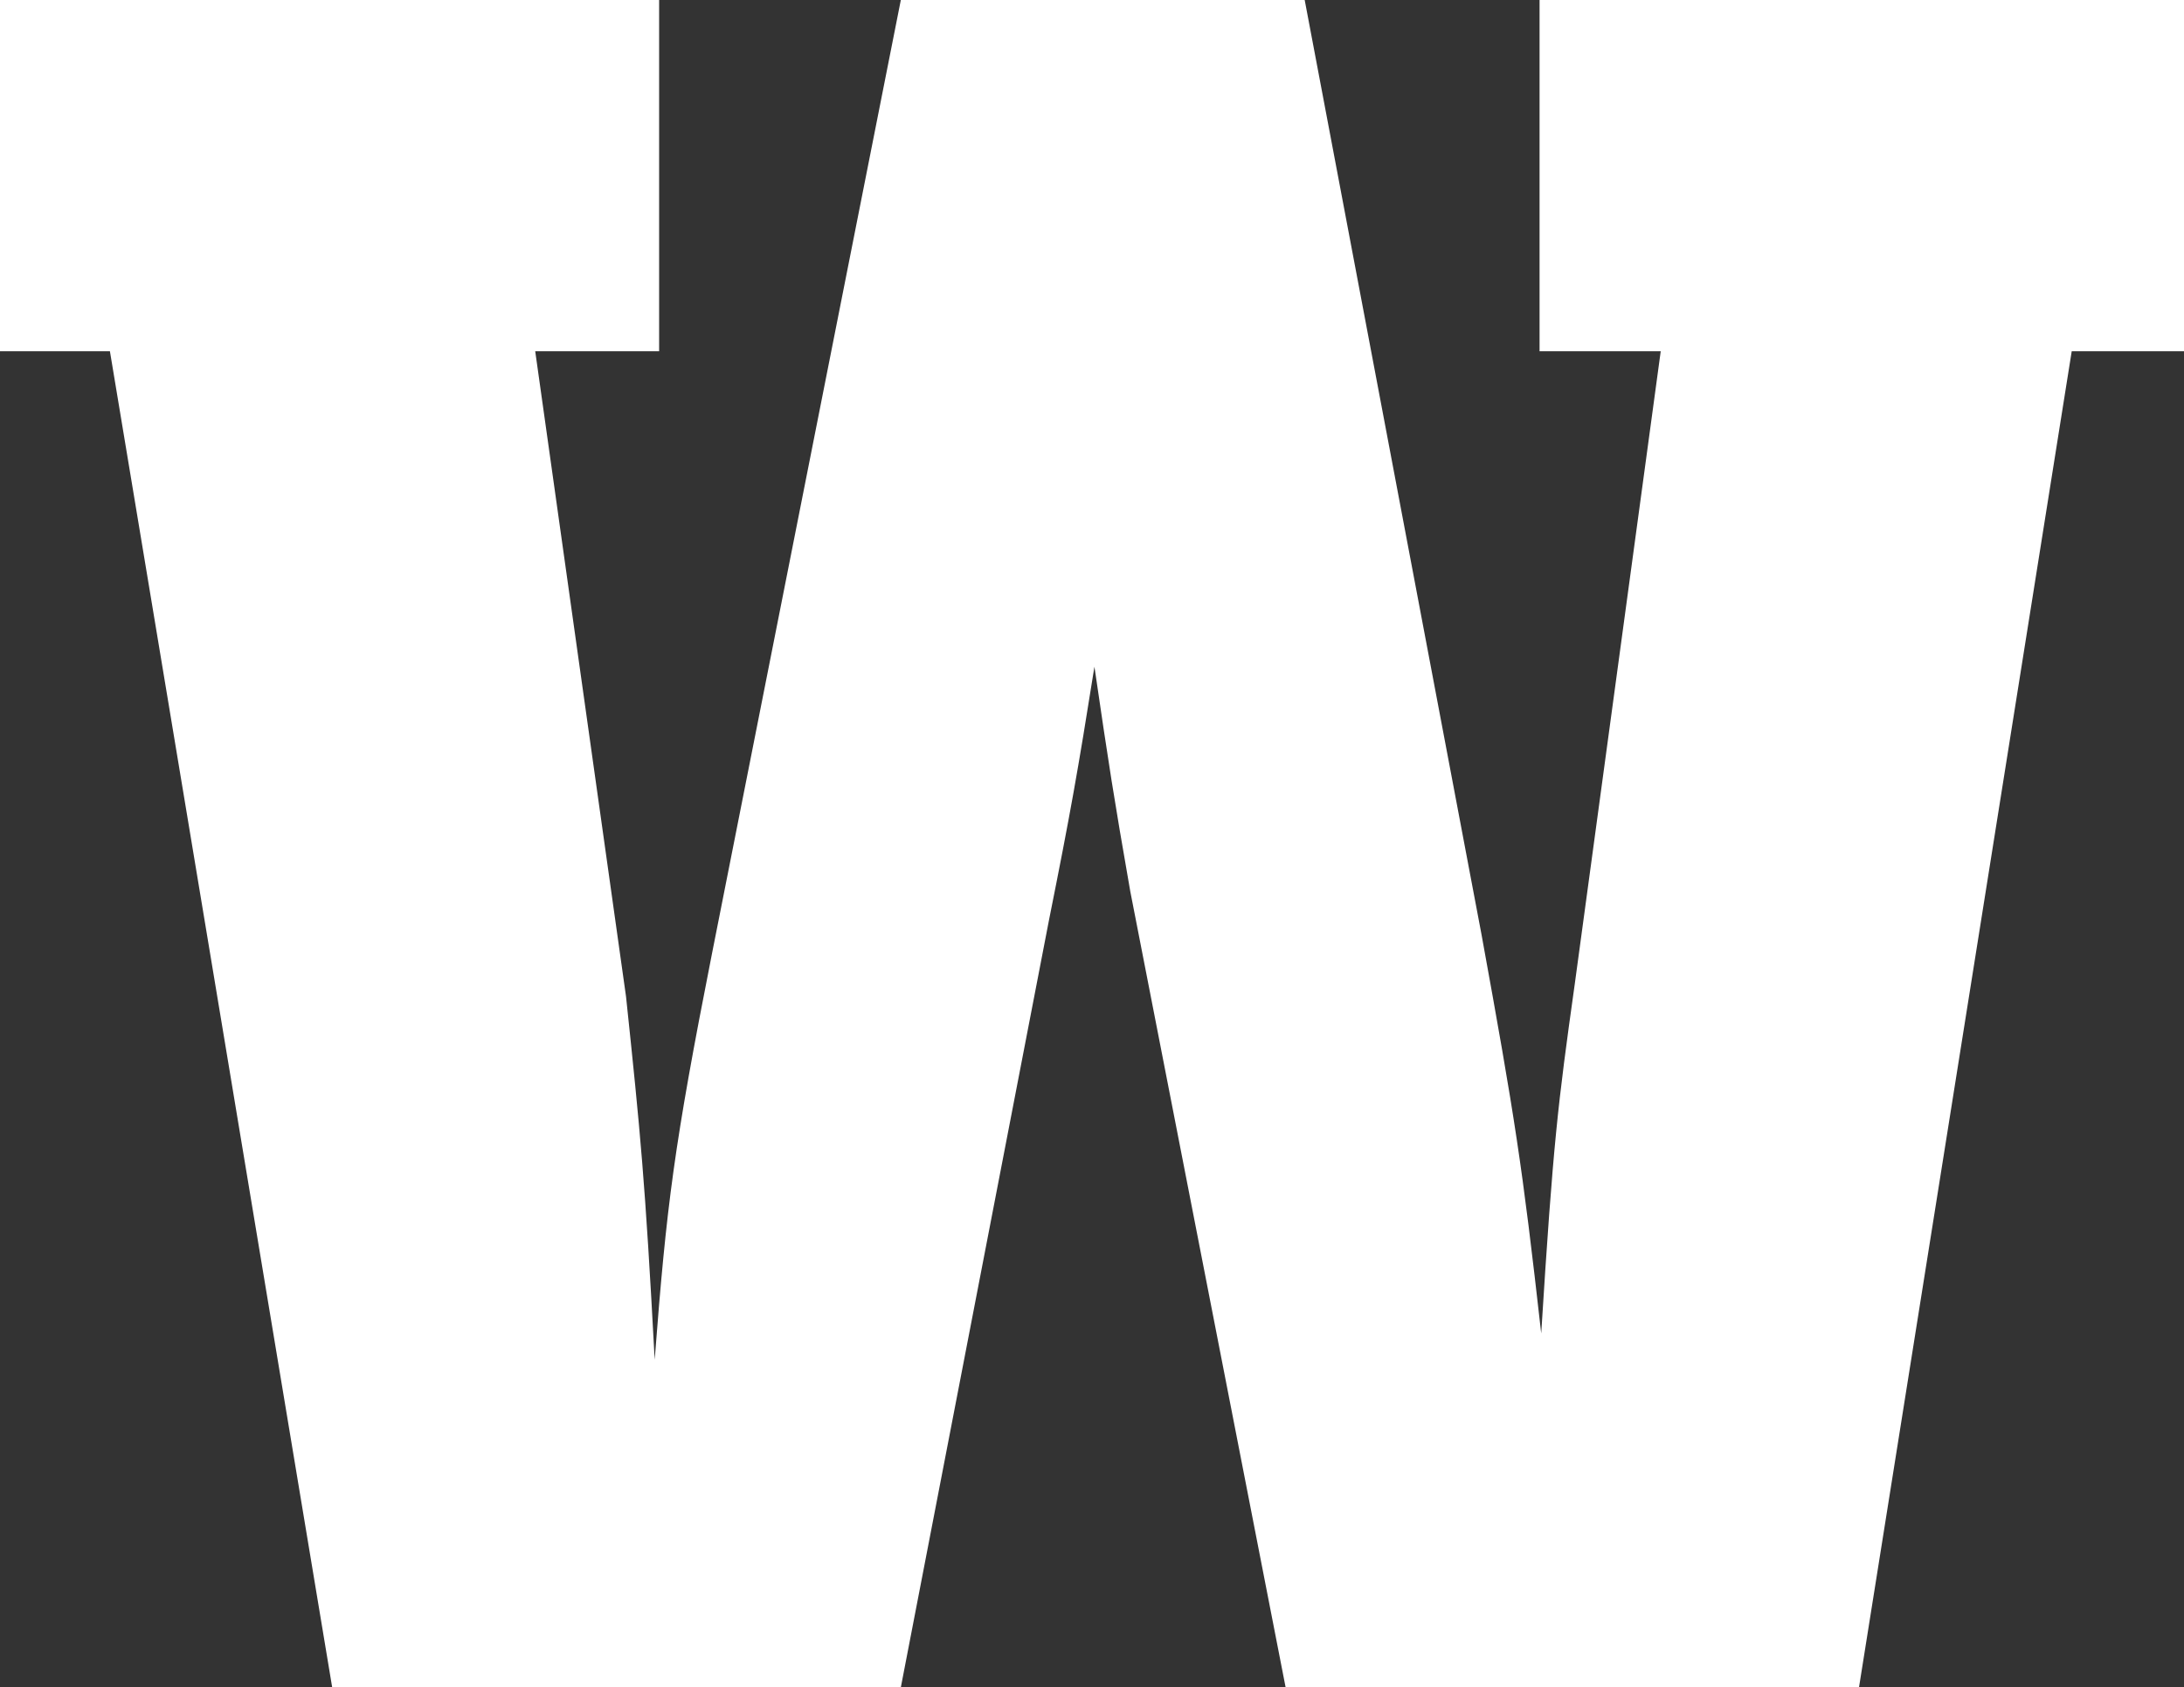
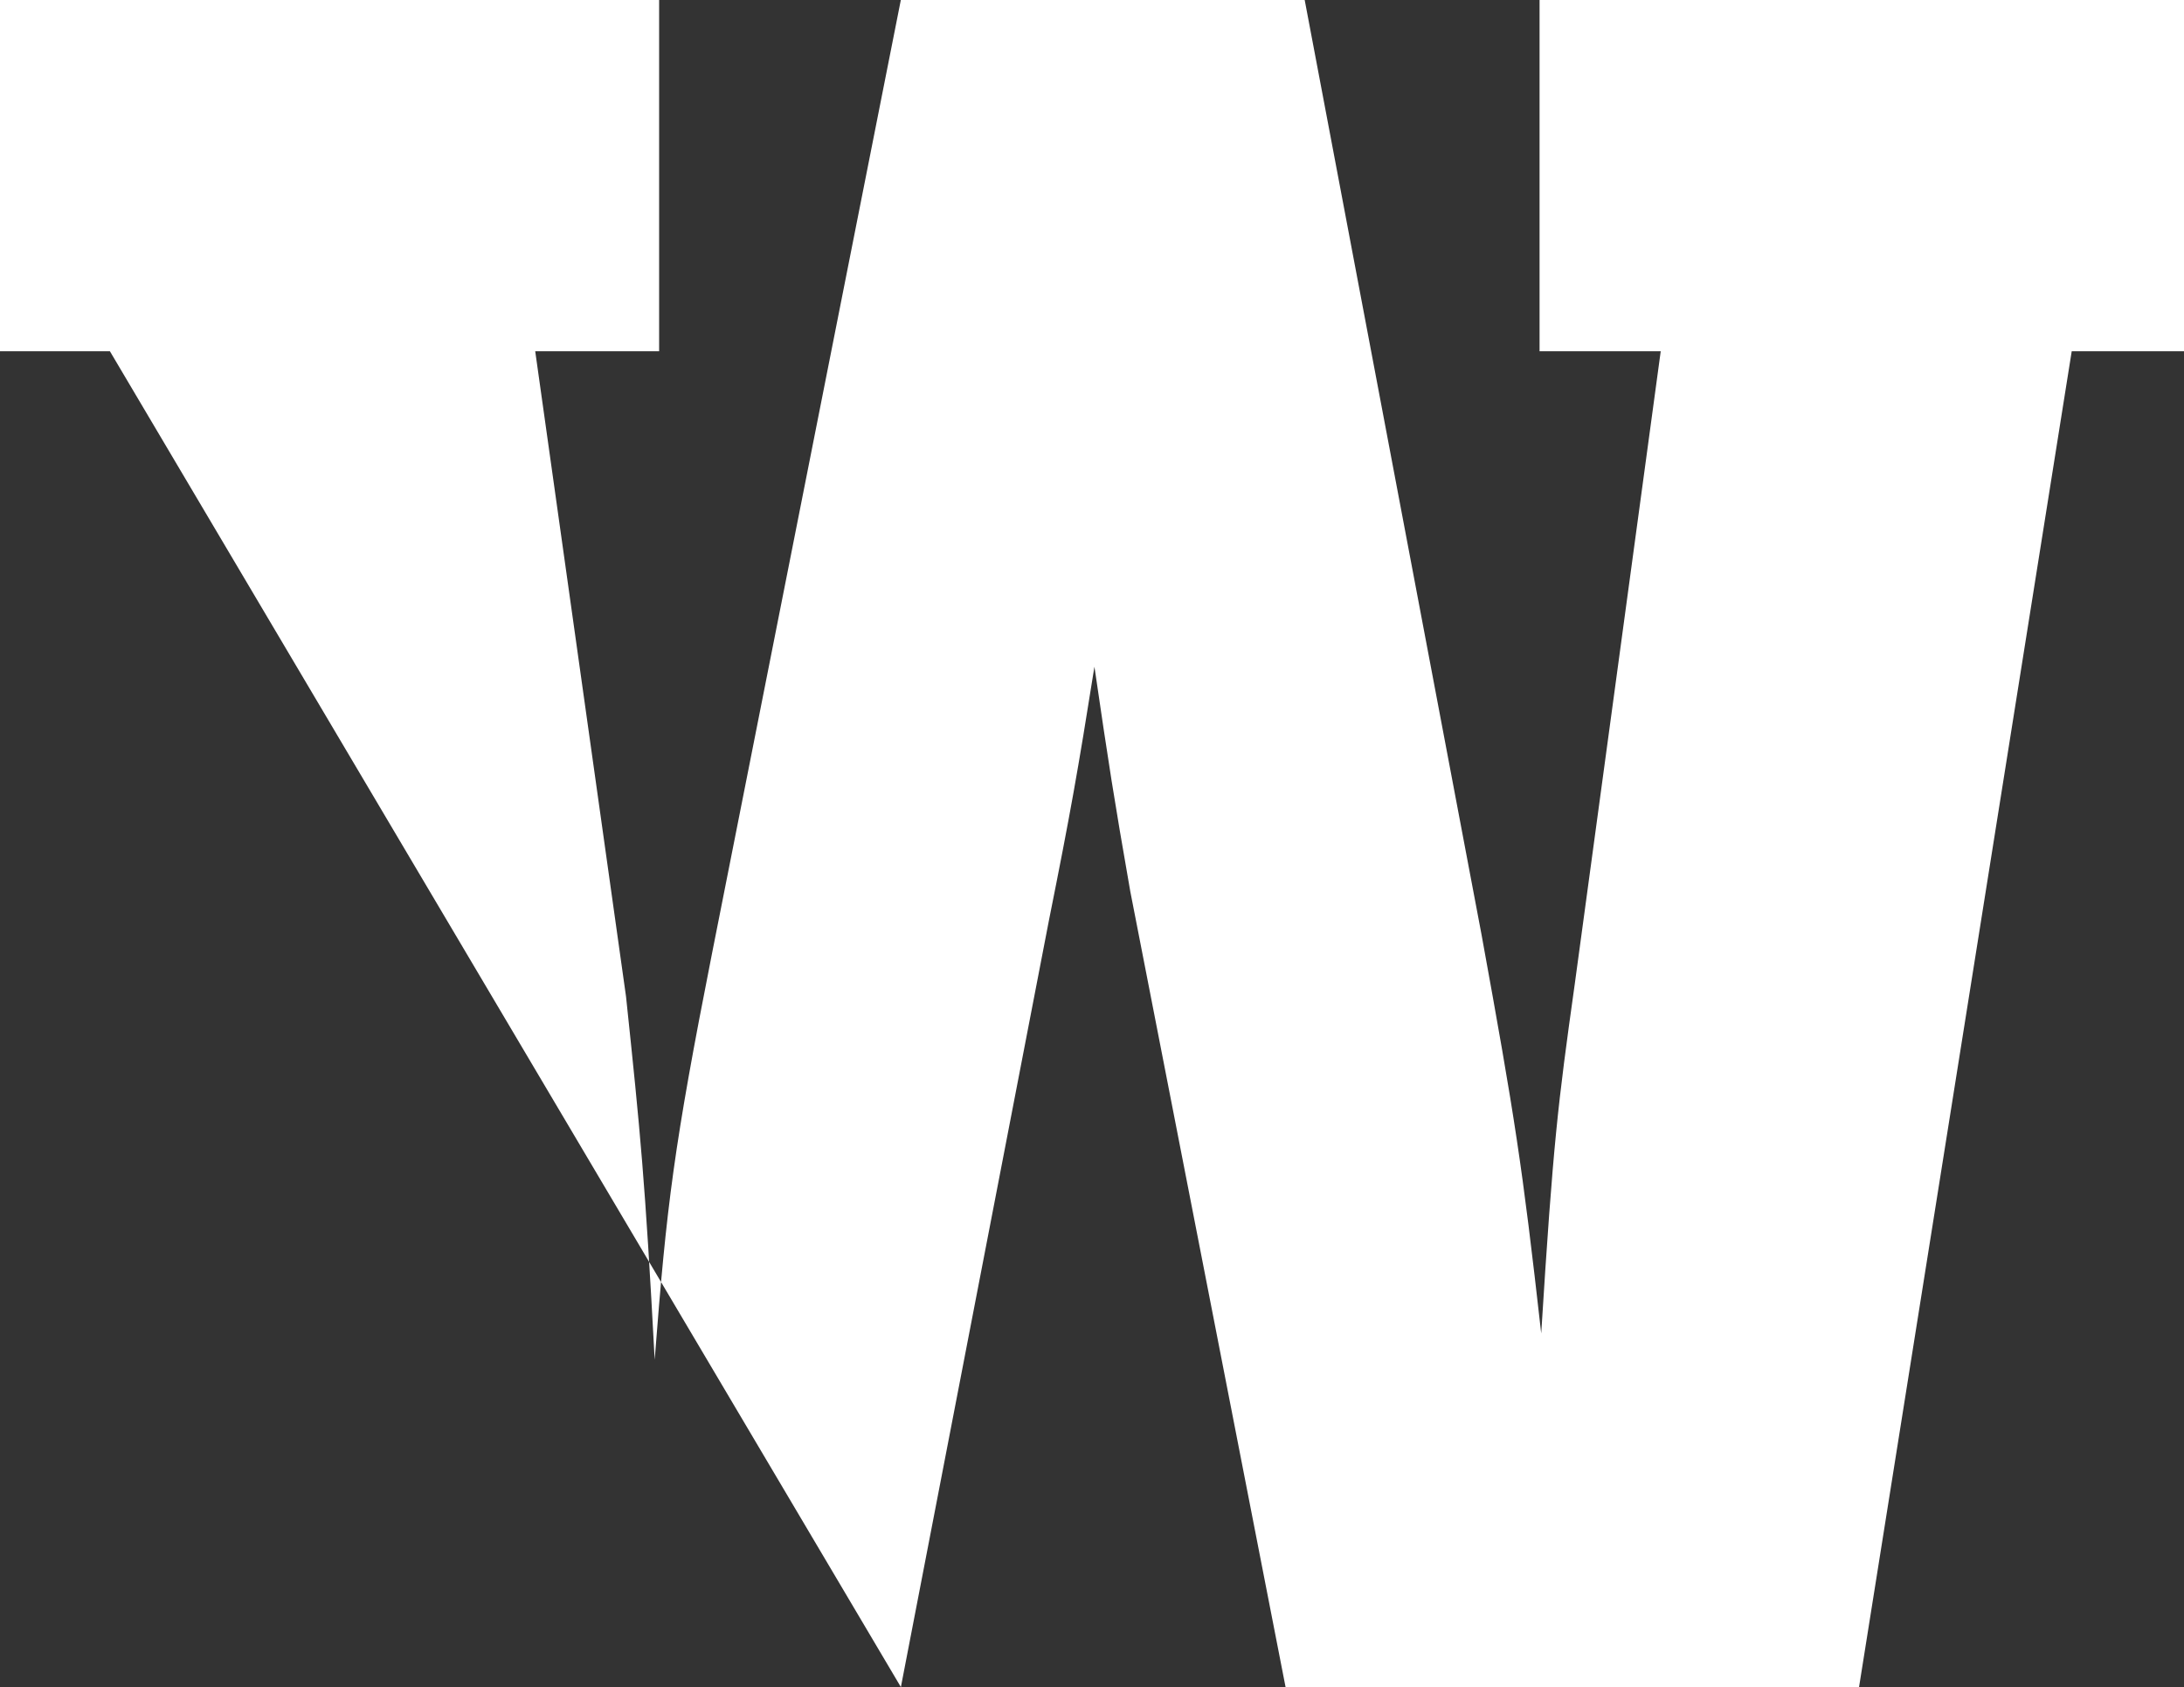
<svg xmlns="http://www.w3.org/2000/svg" version="1.1" id="Layer_1" x="0px" y="0px" viewBox="0 0 462.53 357.27" style="enable-background:new 0 0 462.53 357.27;" xml:space="preserve">
  <rect x="0" y="0" width="462.53" height="357.27" fill="#333333" stroke="none" />
  <style type="text/css">
	.st0{fill:#FFFFFF;}
</style>
-   <path class="st0" d="M0,0h139.59v74.39h-26.24l19.23,136.64c3.04,28.85,4.05,38.97,6.07,76.92c2.53-32.89,4.05-45.04,12.14-86.03  L190.78,0h85.53l37.44,197.87c7.09,38.97,8.6,48.58,12.65,84.51c2.53-40.48,3.54-48.58,7.09-73.88l18.22-134.11h-25.66V0h136.48  v74.39h-23.78l-45.04,282.89H272.26l-32.89-168.52c-3.54-20.24-4.55-26.82-7.59-47.57c-3.54,22.27-5.06,30.87-9.62,53.64  l-31.37,162.44H70.34L23.28,74.39H0V0z" />
+   <path class="st0" d="M0,0h139.59v74.39h-26.24l19.23,136.64c3.04,28.85,4.05,38.97,6.07,76.92c2.53-32.89,4.05-45.04,12.14-86.03  L190.78,0h85.53l37.44,197.87c7.09,38.97,8.6,48.58,12.65,84.51c2.53-40.48,3.54-48.58,7.09-73.88l18.22-134.11h-25.66V0h136.48  v74.39h-23.78l-45.04,282.89H272.26l-32.89-168.52c-3.54-20.24-4.55-26.82-7.59-47.57c-3.54,22.27-5.06,30.87-9.62,53.64  l-31.37,162.44L23.28,74.39H0V0z" />
</svg>